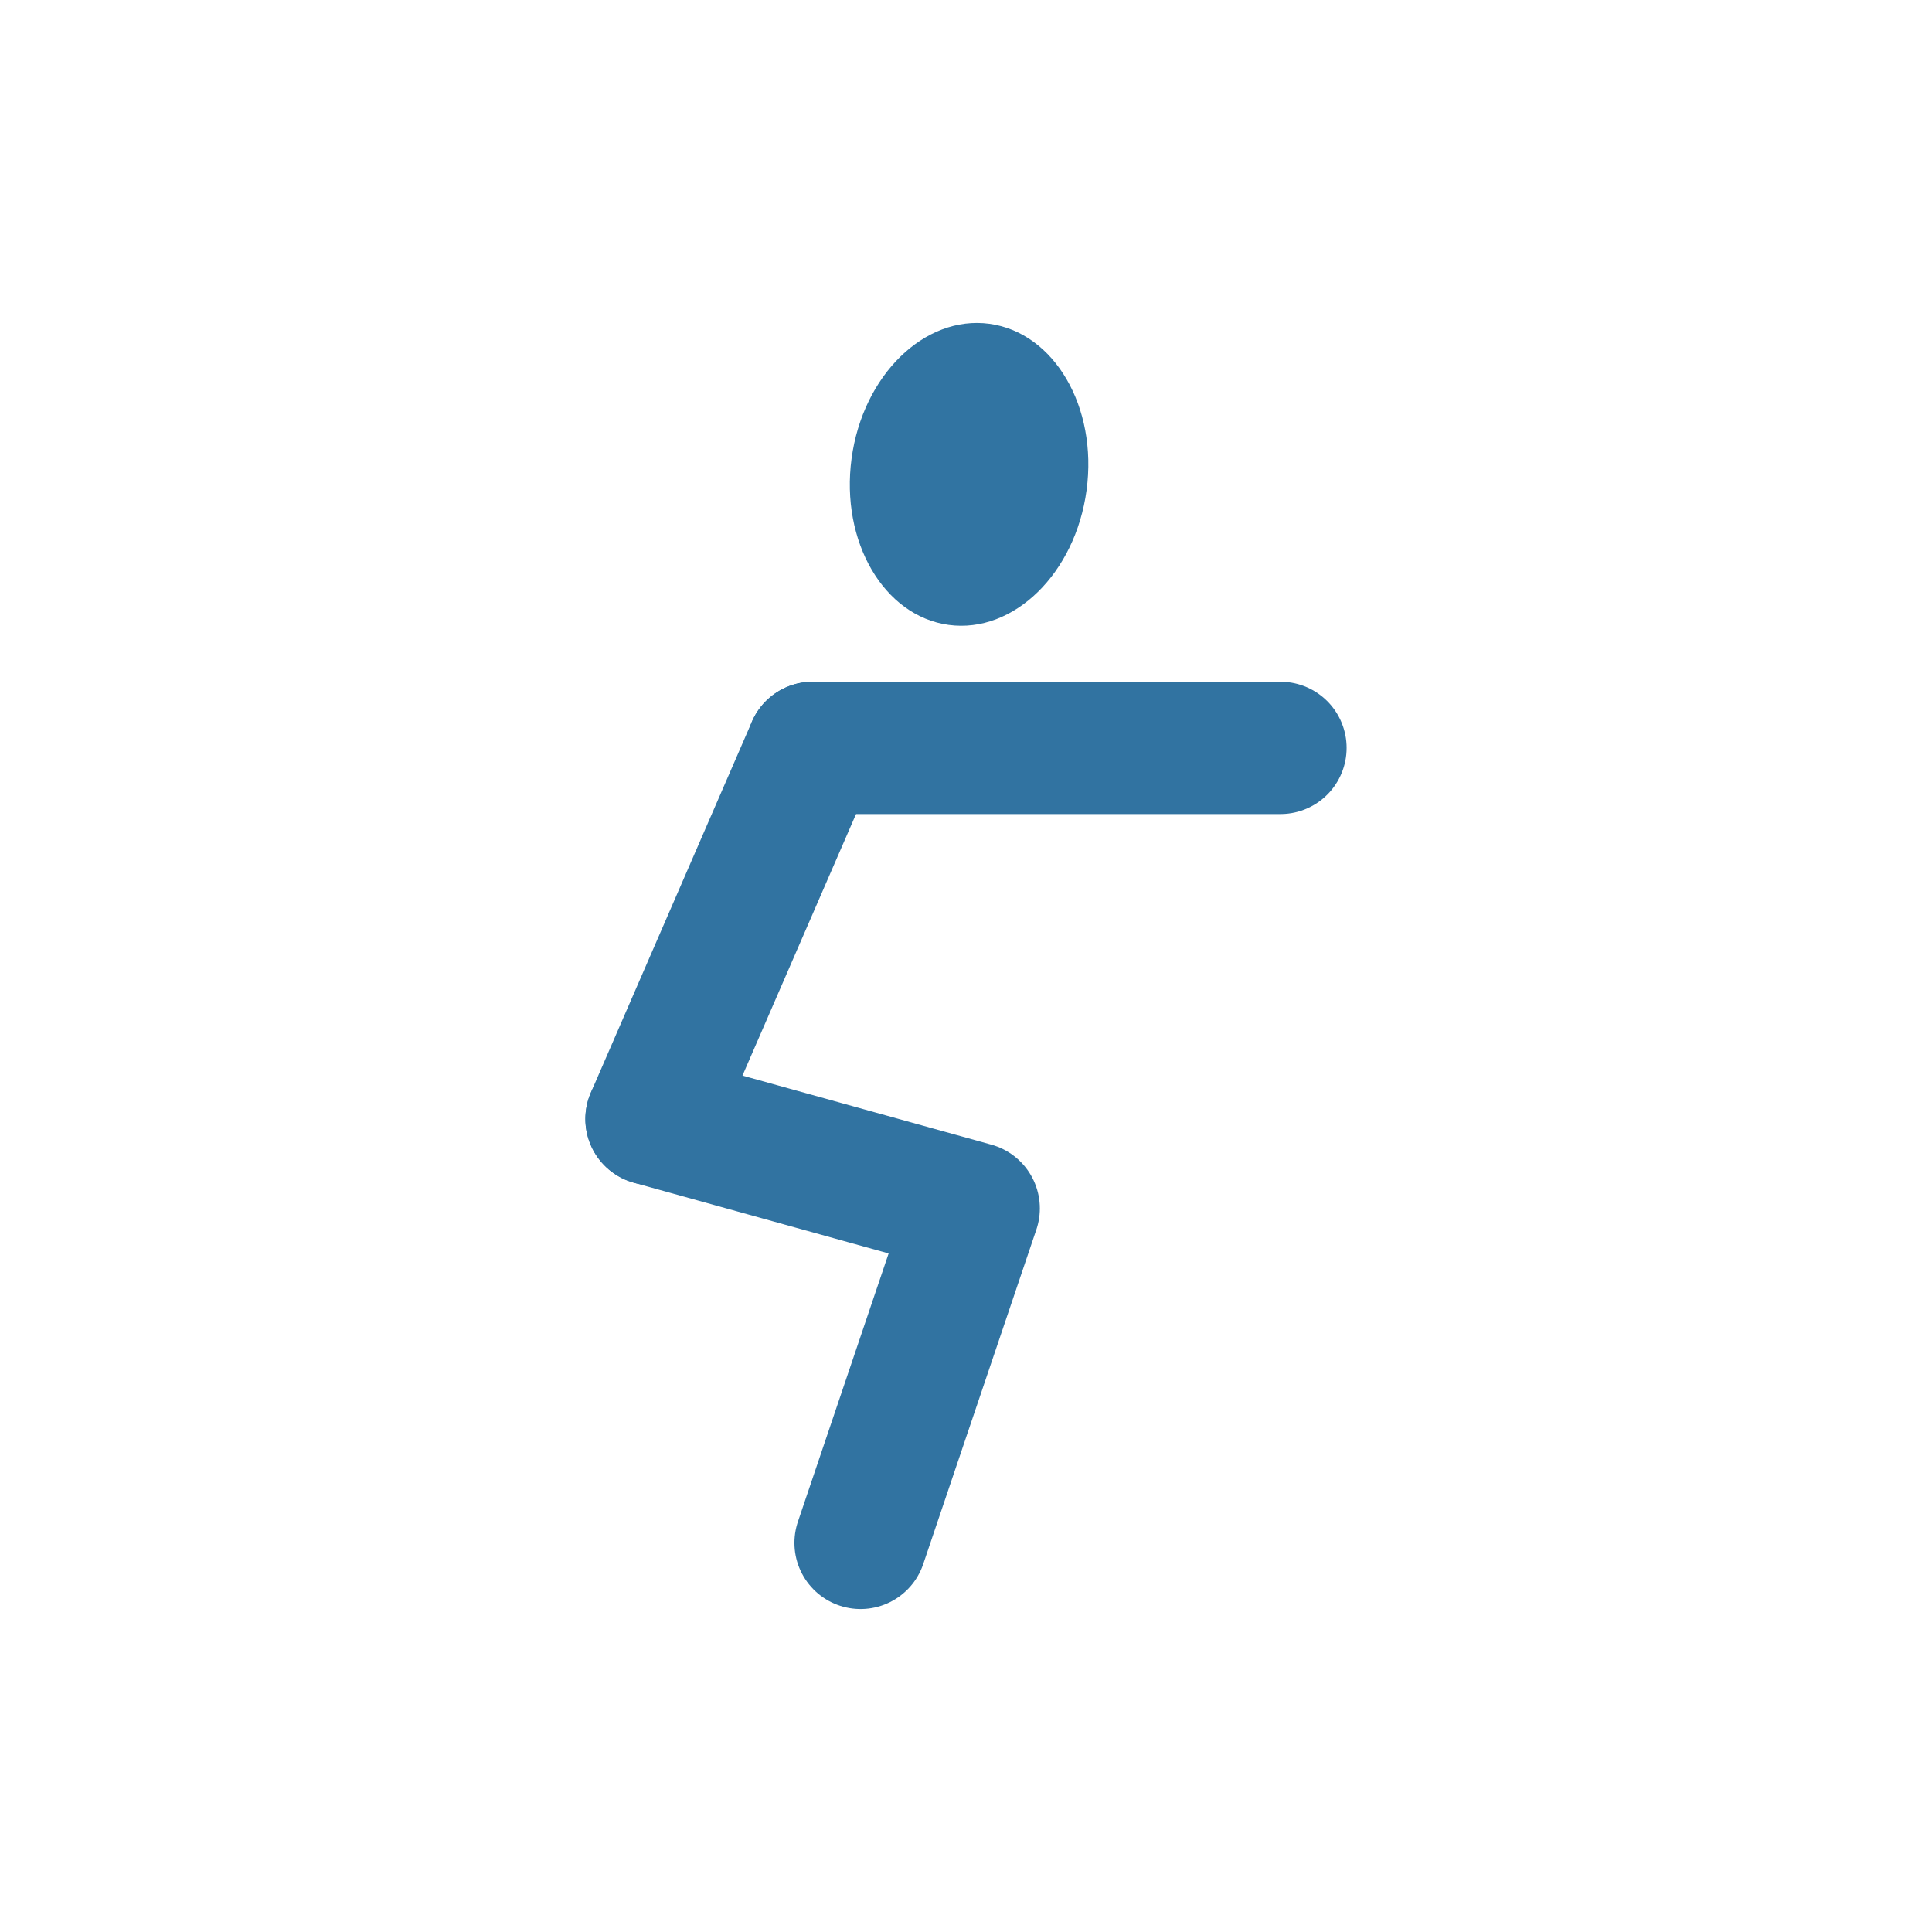
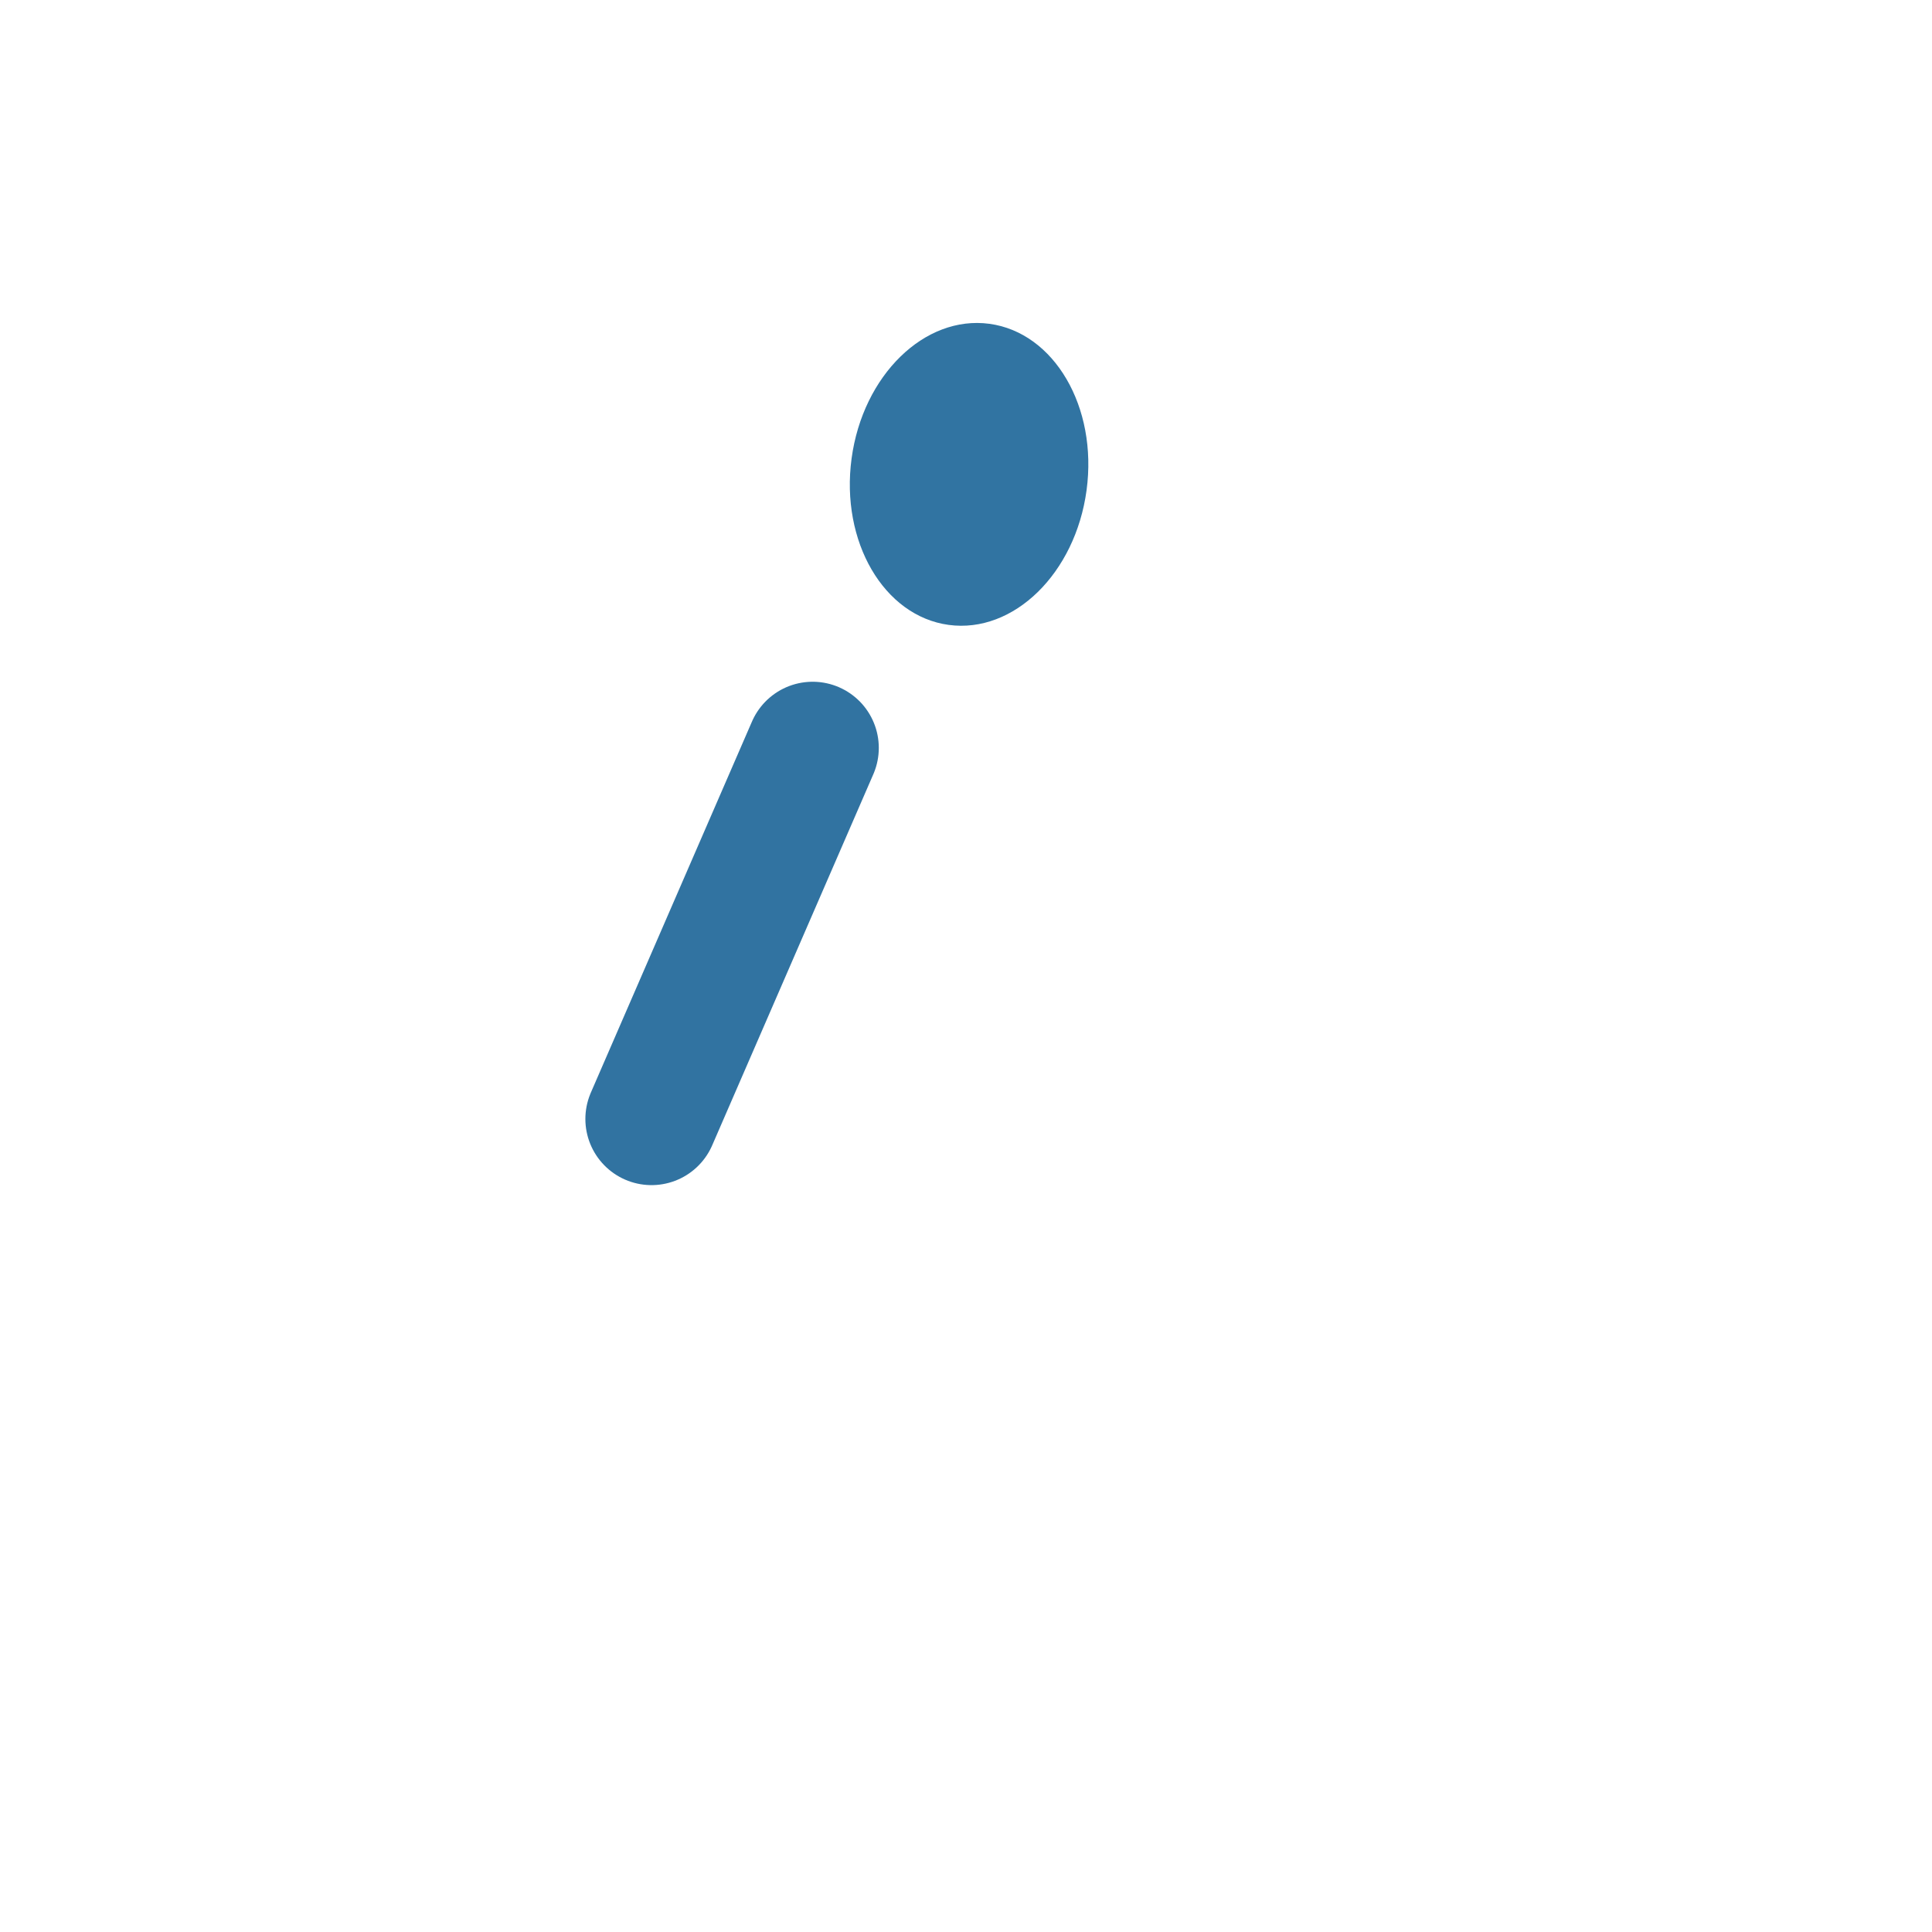
<svg xmlns="http://www.w3.org/2000/svg" id="Layer_1" viewBox="0 0 256 256">
  <defs>
    <style>.cls-1{fill:none;stroke:#3173a1;stroke-linecap:round;stroke-linejoin:round;stroke-width:17.53px;}.cls-2{fill:#3174a2;}</style>
  </defs>
  <line class="cls-1" x1="86.33" y1="148.27" x2="107.68" y2="99.1" />
-   <polyline class="cls-1" points="86.33 148.27 129.02 160.12 114.03 204.44" />
  <ellipse class="cls-2" cx="128.41" cy="62.85" rx="20.13" ry="15.71" transform="translate(48.94 181.7) rotate(-82.31)" />
-   <line class="cls-1" x1="107.68" y1="99.1" x2="169.67" y2="99.1" />
</svg>